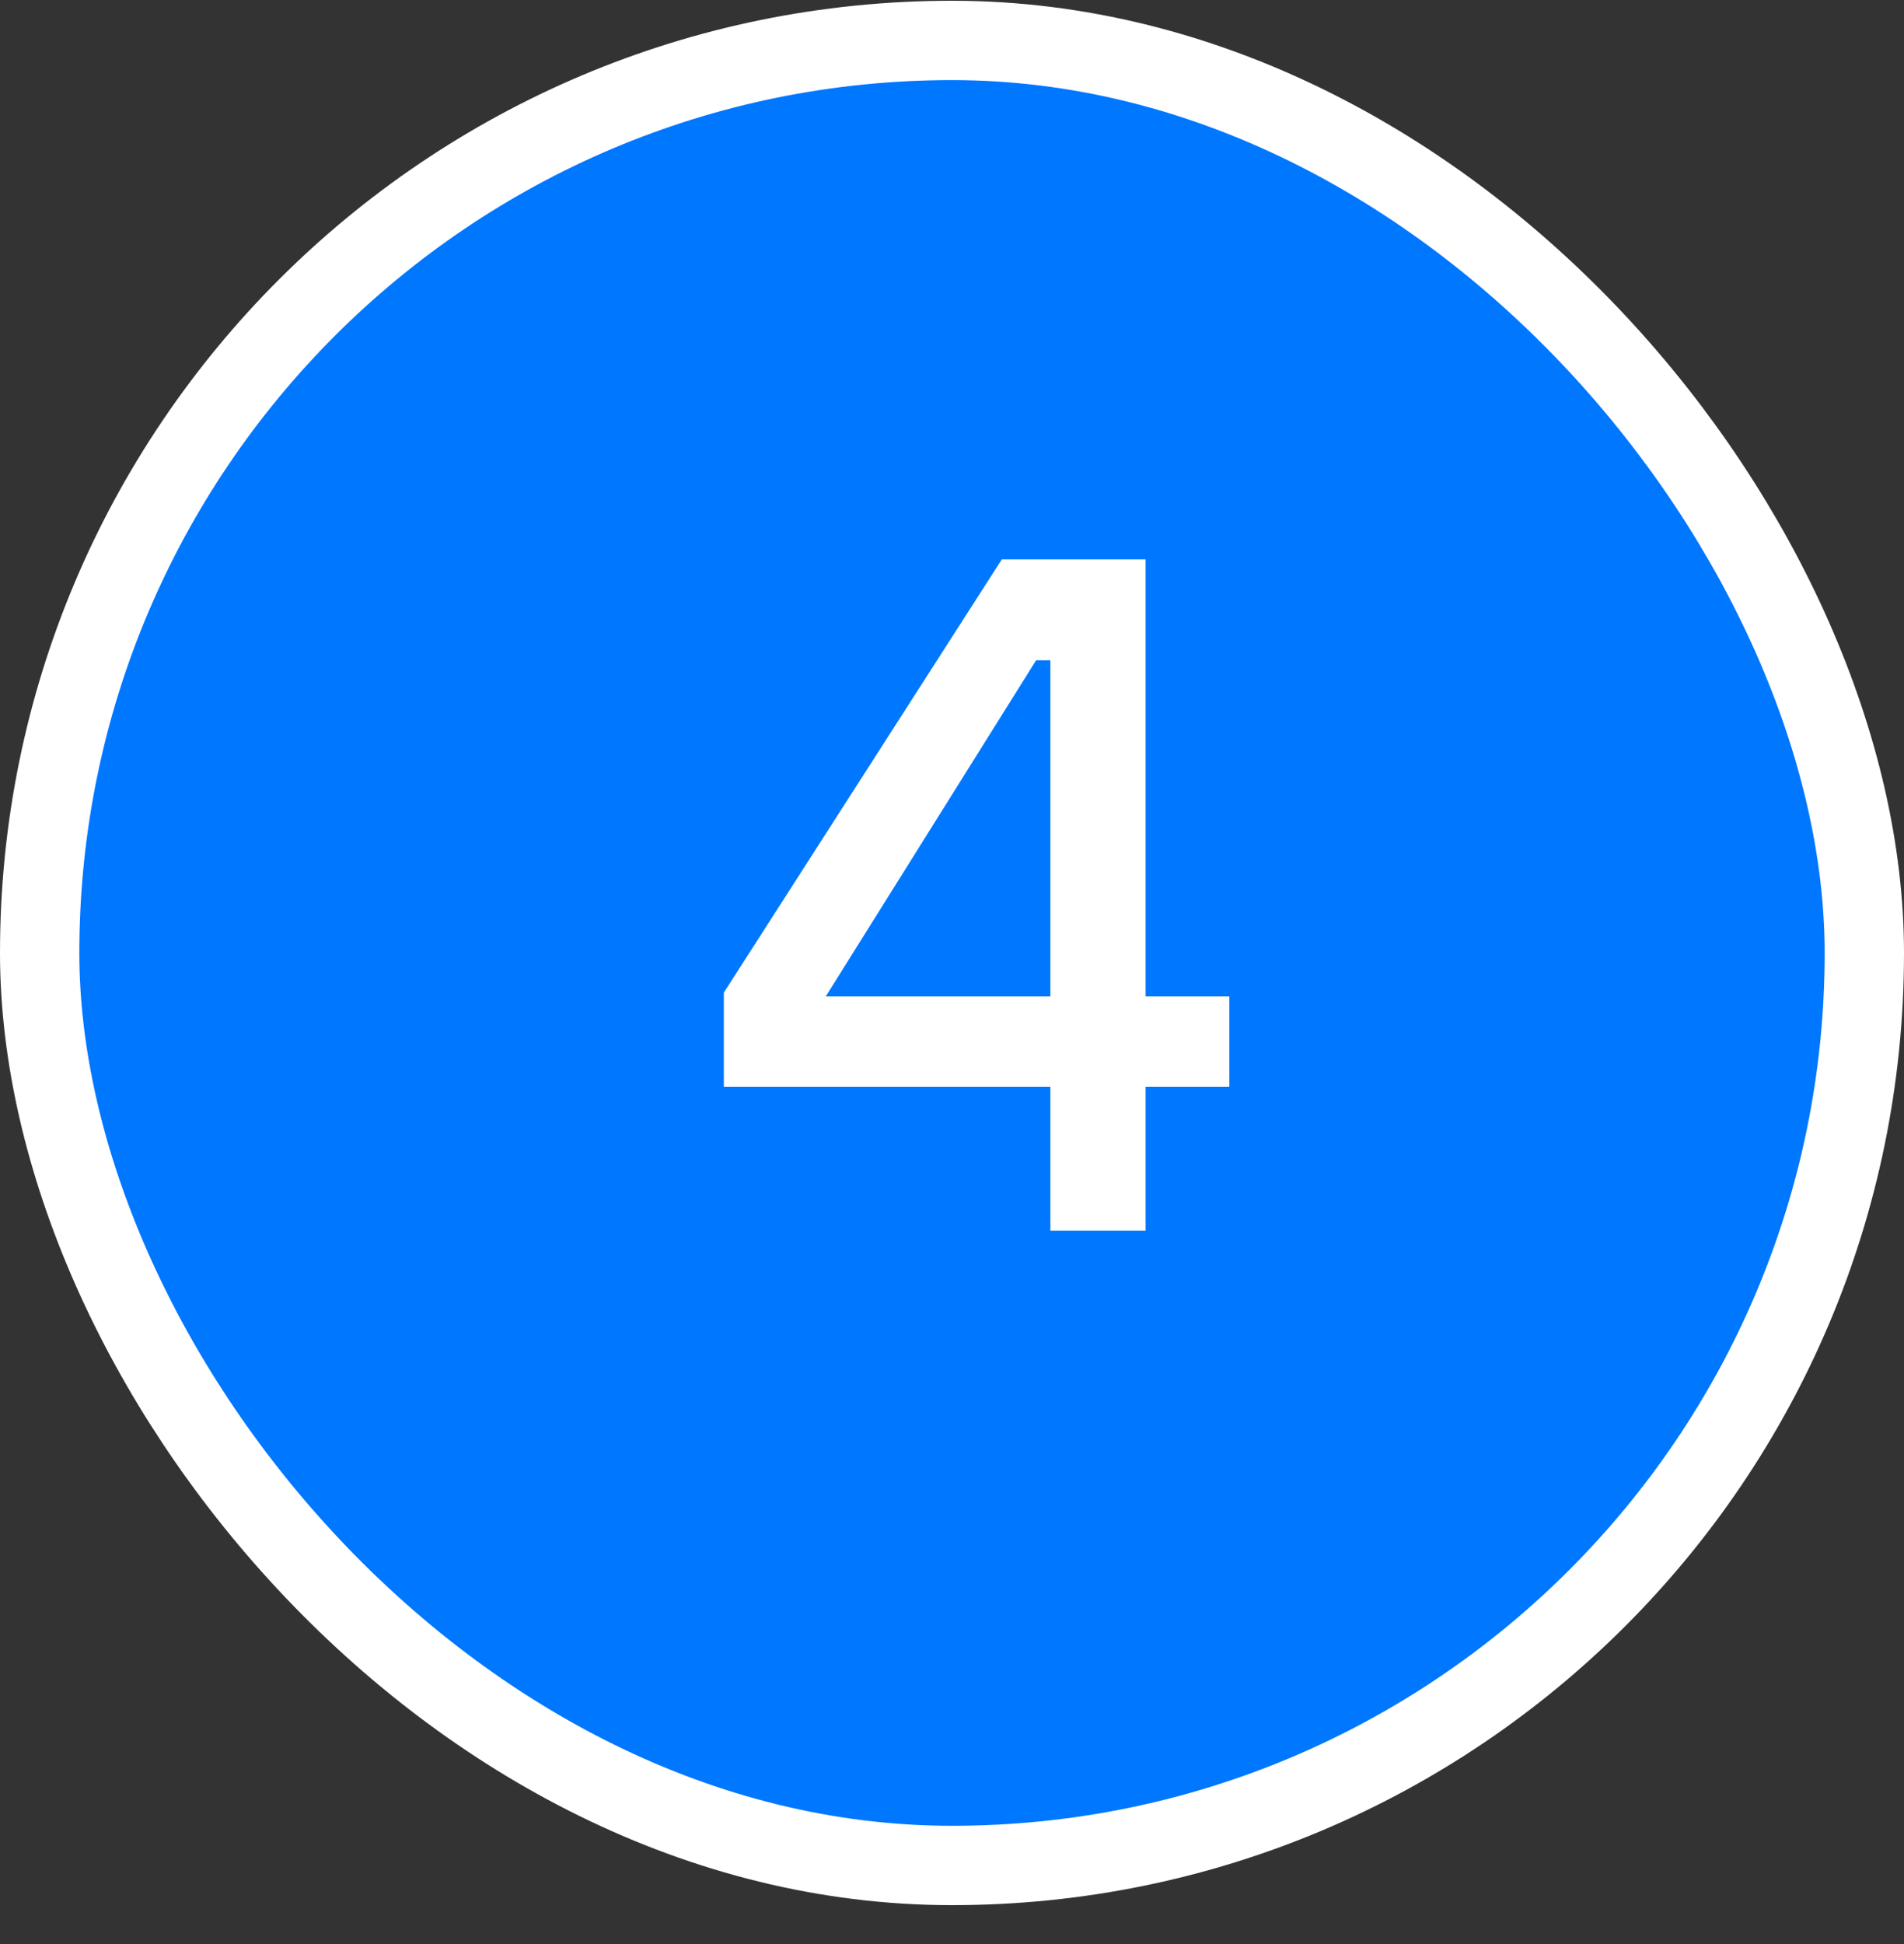
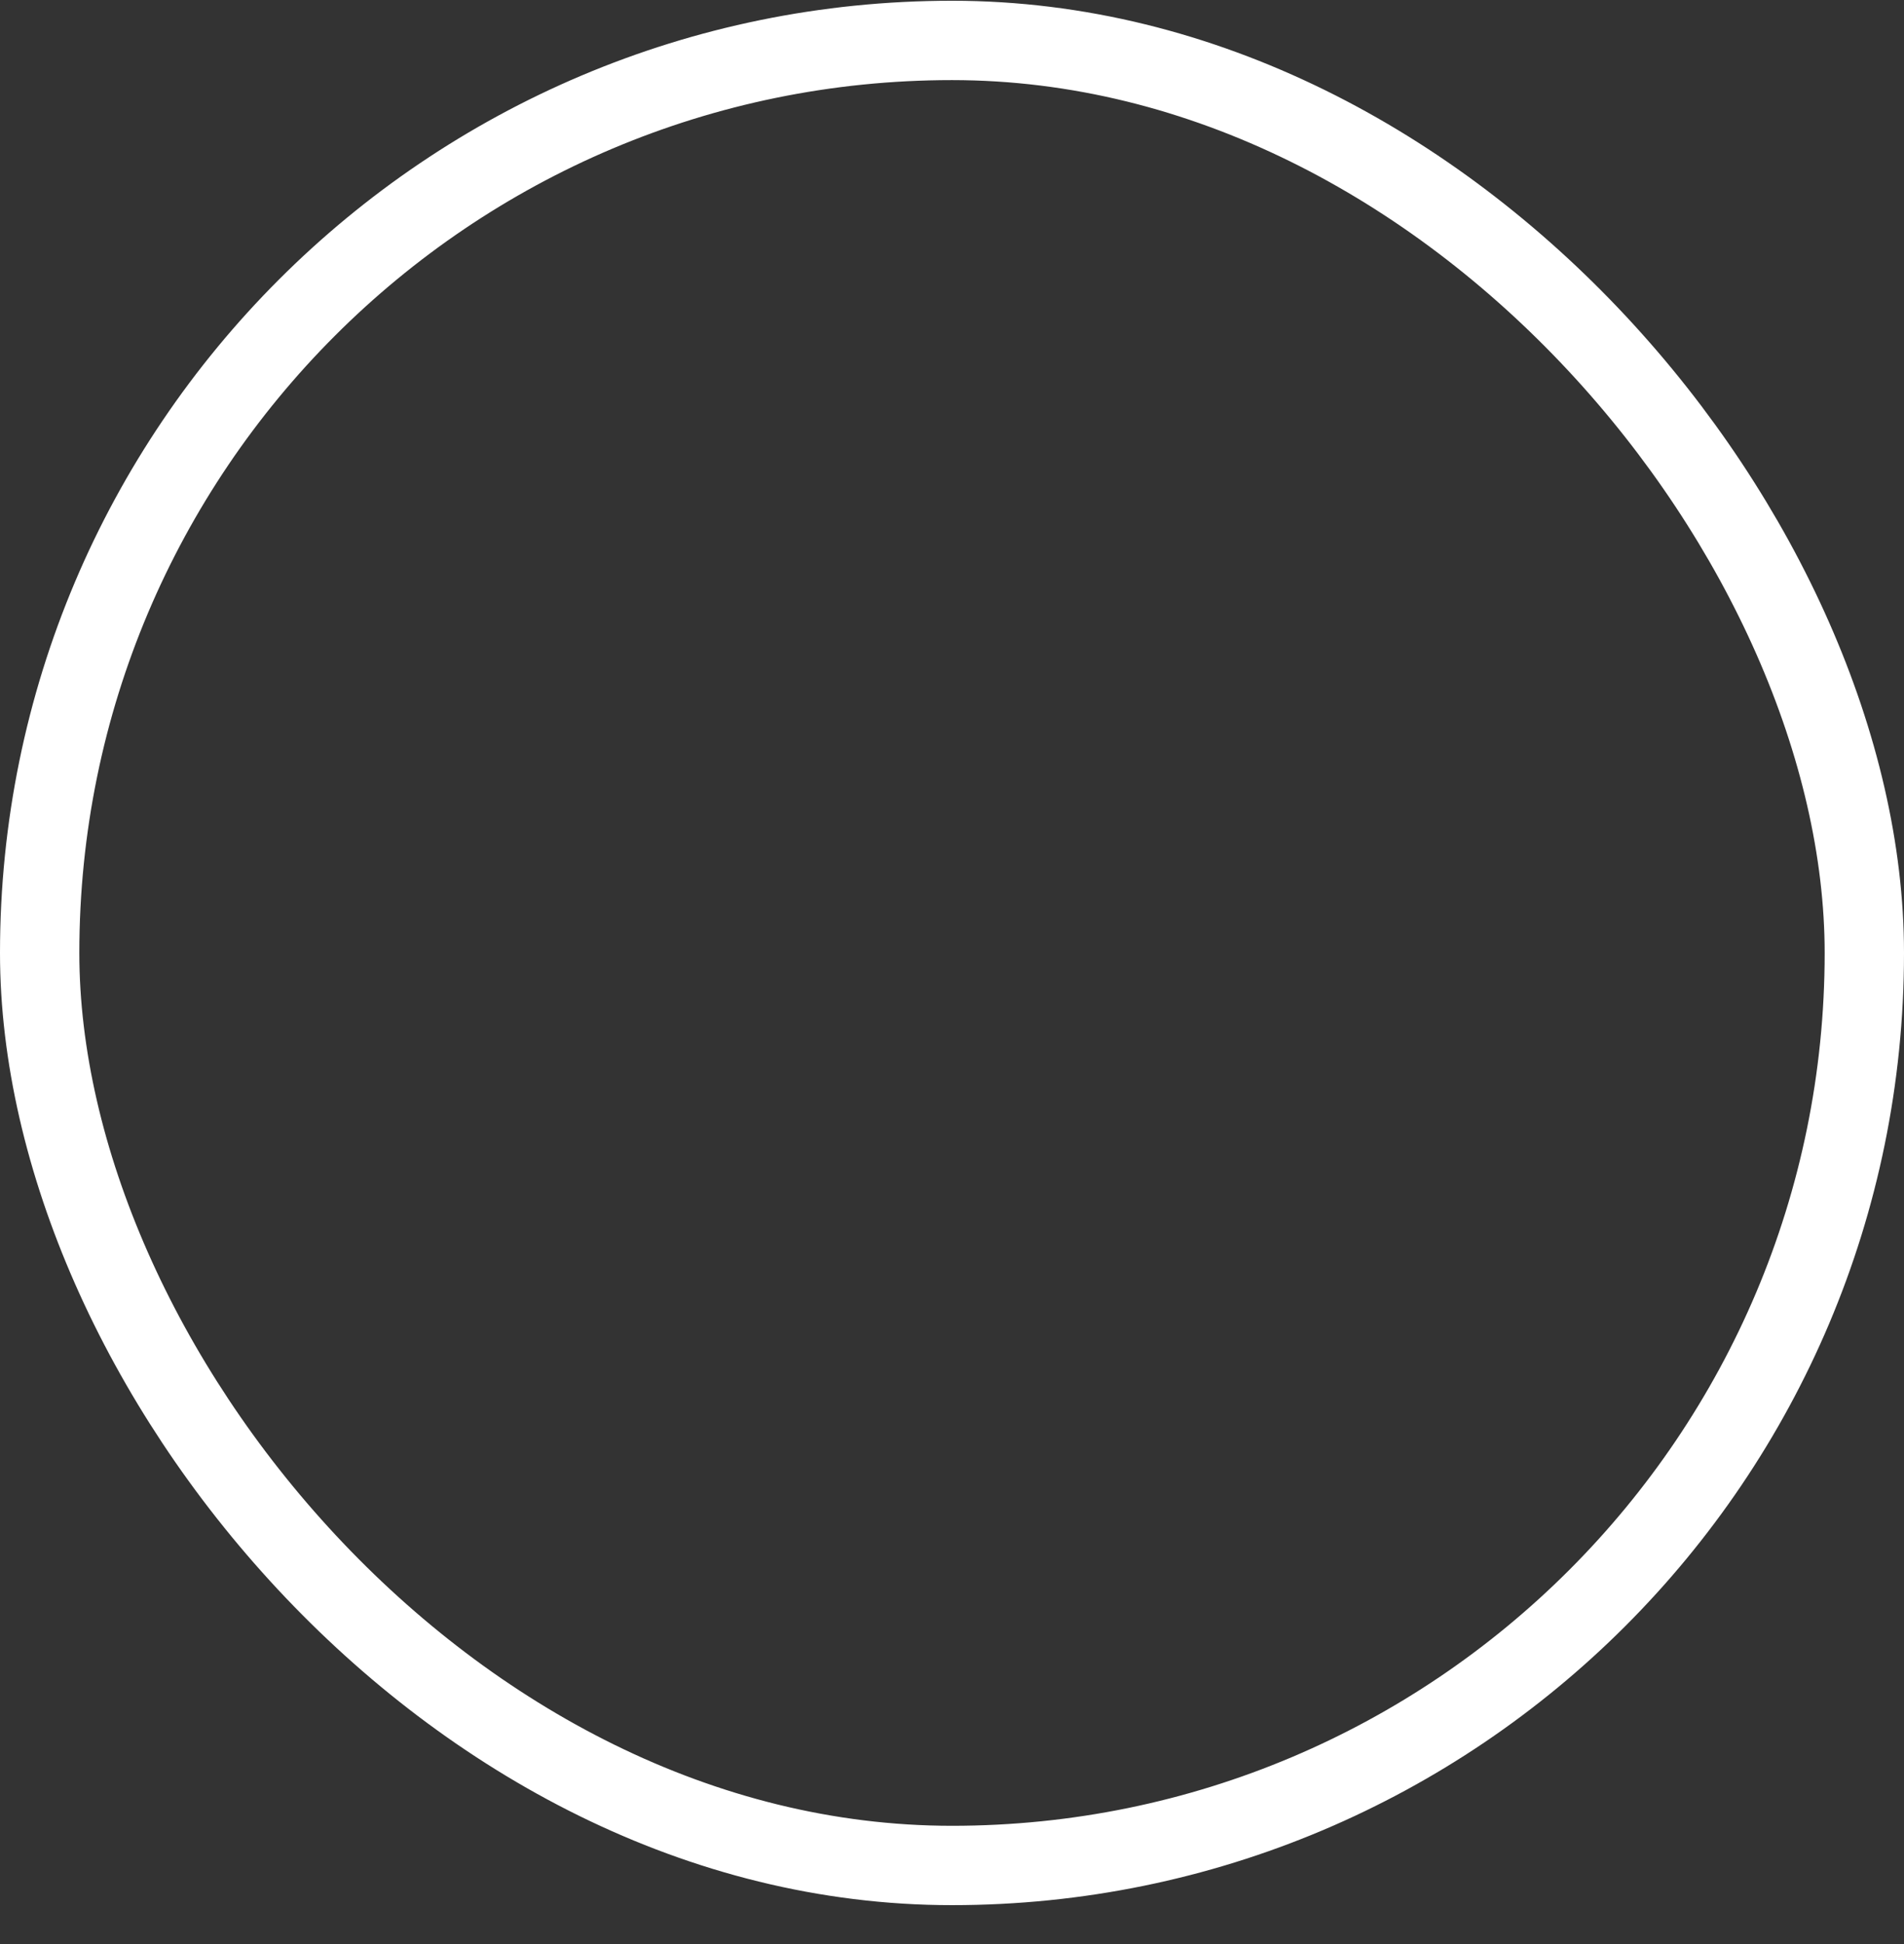
<svg xmlns="http://www.w3.org/2000/svg" width="48" height="49" viewBox="0 0 48 49" fill="none">
  <rect x="0" y="0" width="48" height="49" fill="#333333" stroke="none" />
-   <rect x="1" y="1.019" width="46" height="46" rx="23" fill="#0077FF" />
  <rect x="1" y="1.019" width="46" height="46" rx="23" stroke="white" stroke-width="2" />
-   <path d="M28.881 31.019H26.48V27.395H18.248V25.019L25.256 14.099H28.881V25.115H30.992V27.395H28.881V31.019ZM26.12 16.643L20.817 25.115H26.48V16.643H26.12Z" fill="white" />
</svg>